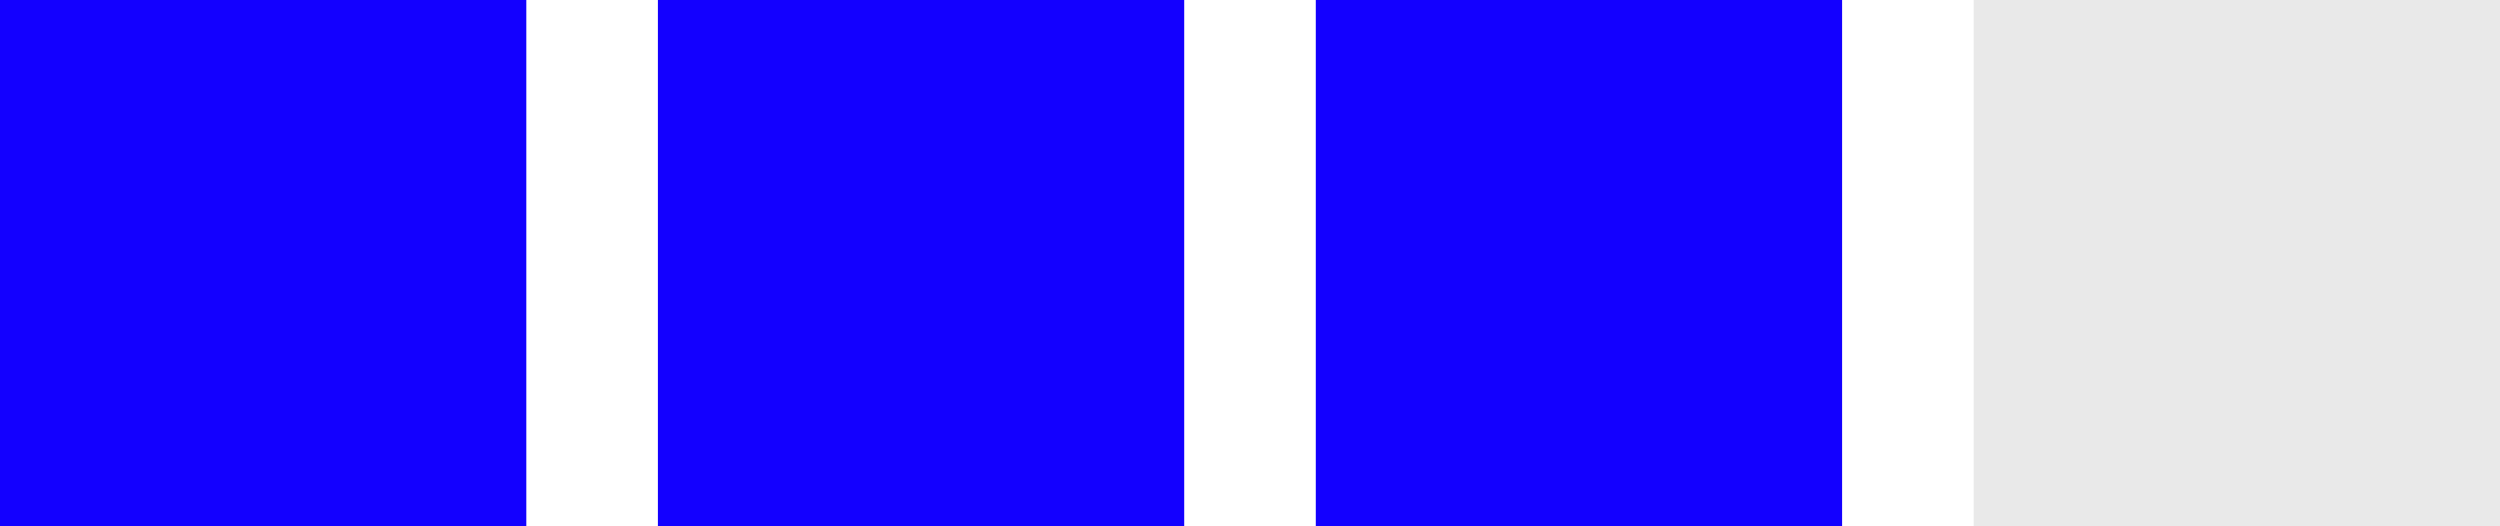
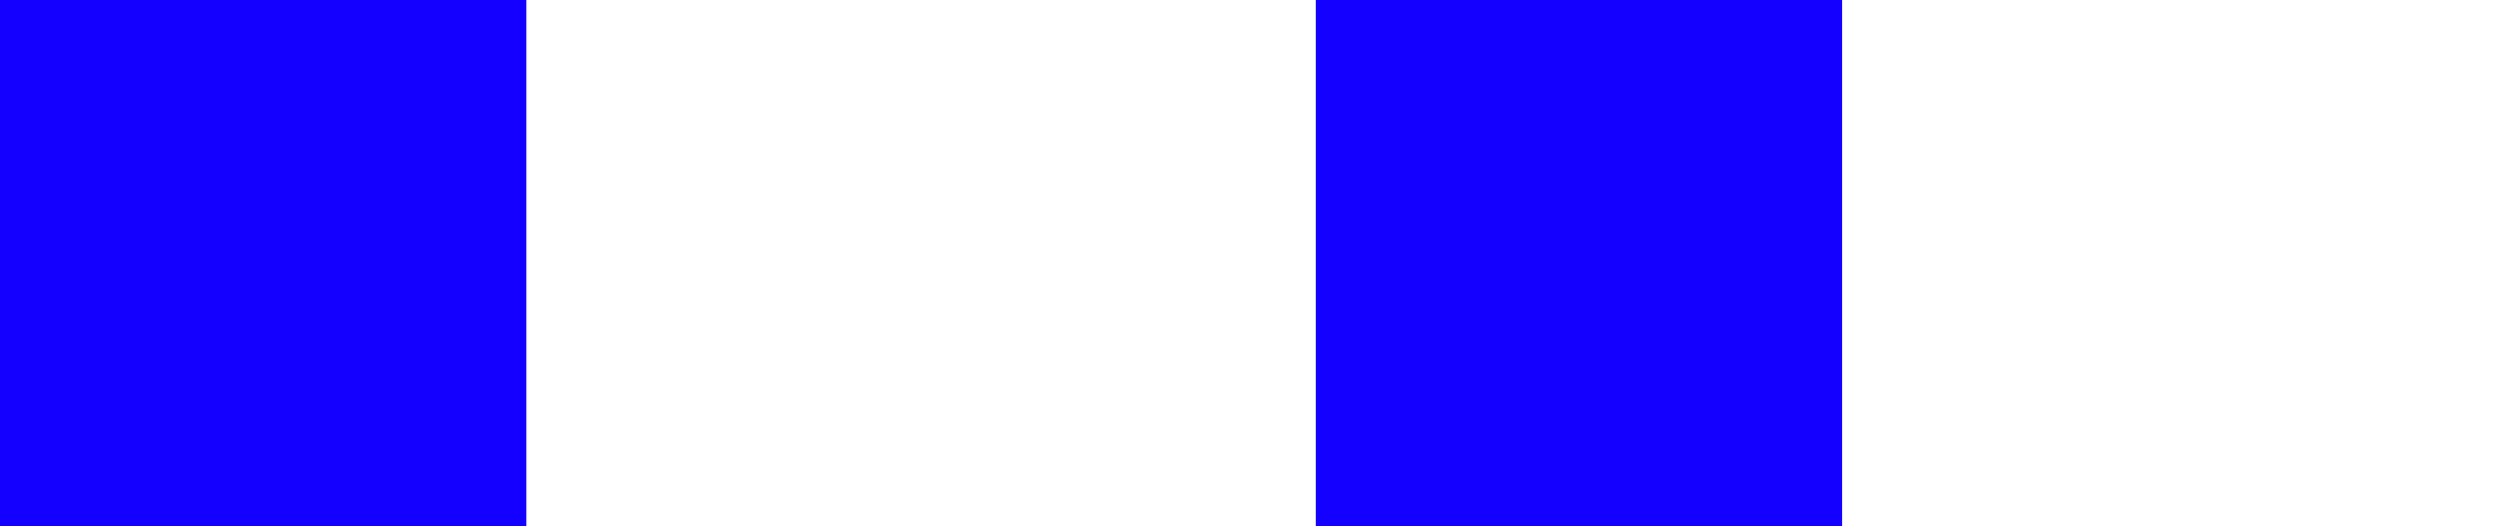
<svg xmlns="http://www.w3.org/2000/svg" width="95" height="20" viewBox="0 0 95 20" fill="none">
  <rect width="20" height="20" fill="#1300FF" />
-   <rect x="25" width="20" height="20" fill="#1300FF" />
  <rect x="50" width="20" height="20" fill="#1300FF" />
-   <rect x="75" width="20" height="20" fill="#E9E9E9" />
</svg>